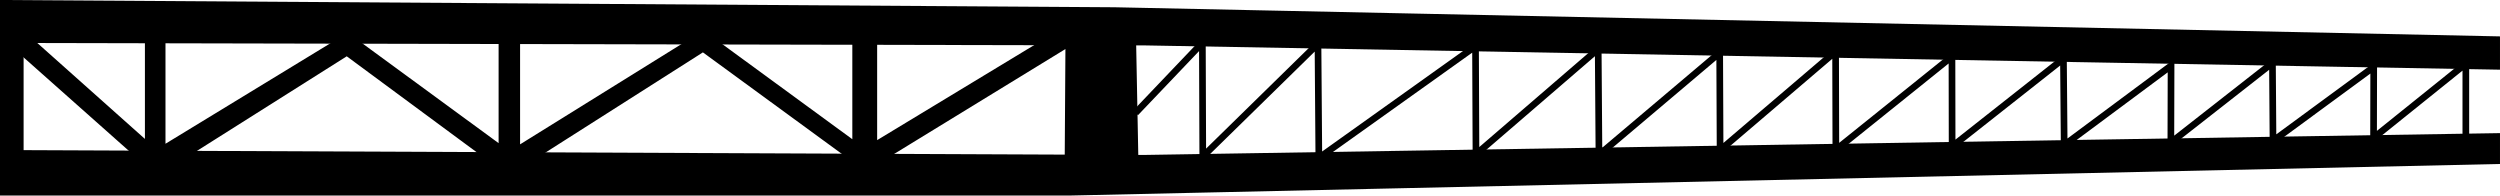
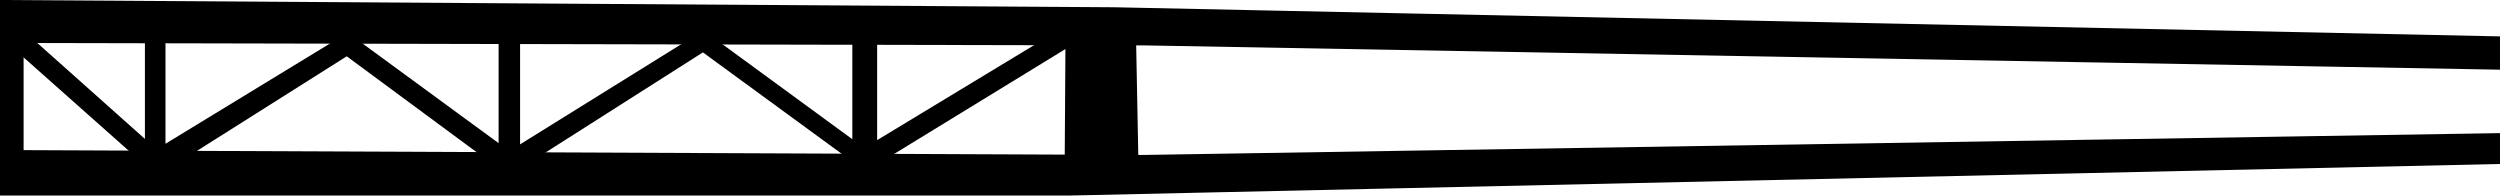
<svg xmlns="http://www.w3.org/2000/svg" xmlns:ns1="http://www.inkscape.org/namespaces/inkscape" xmlns:ns2="http://sodipodi.sourceforge.net/DTD/sodipodi-0.dtd" width="99.296mm" height="7.765mm" viewBox="0 0 99.296 7.765" version="1.1" id="svg1" xml:space="preserve" ns1:version="1.3.2 (091e20e, 2023-11-25)" ns2:docname="girder.svg">
  <ns2:namedview id="namedview1" pagecolor="#505050" bordercolor="#eeeeee" borderopacity="1" ns1:showpageshadow="0" ns1:pageopacity="0" ns1:pagecheckerboard="0" ns1:deskcolor="#505050" ns1:document-units="mm" ns1:zoom="2.7518752" ns1:cx="205.85963" ns1:cy="-16.897569" ns1:window-width="2352" ns1:window-height="1346" ns1:window-x="139" ns1:window-y="66" ns1:window-maximized="0" ns1:current-layer="layer2" />
  <defs id="defs1" />
  <g ns1:label="Layer 1" ns1:groupmode="layer" id="layer1" transform="translate(78.973,-124.089)" />
  <g ns1:groupmode="layer" id="layer2" ns1:label="Girder" transform="translate(78.973,-124.089)">
    <path style="fill:#000000;stroke:#000000;stroke-width:0.265" d="m -78.841,124.222 44.131,0.288 54.9,1.154 v 1.058 l -53.65,-0.961 -44.708,-0.096 v 4.519 l 44.612,0.192 53.746,-0.865 v 0.961 l -56.63,1.25 h -42.401 z" id="path6" />
-     <path style="fill:none;stroke:#000000;stroke-width:0.265" d="m 18.966,129.422 v -2.804 l -3.665,2.946 0.006,-2.815 -4,2.936 -0.022,-3.095 -4.035,3.159 0.008,-3.051 -4.245,3.154 -0.029,-3.432 -4.422,3.487 -0.006,-3.573 -4.612,3.705 -0.01,-3.901 -4.588,3.916 -0.016,-3.869 -4.795,4.054 -0.03,-4.205 -4.855,4.184 -0.018,-4.294 -6.223,4.438 -0.034,-4.537 -4.576,4.481 -0.016,-4.518 -2.654,2.785" id="path7" ns2:nodetypes="ccccccccccccccccccccccccc" />
    <path style="fill:#000000;stroke:none;stroke-width:0.265" d="m -36.656,126.037 -6.947,4.254 -1.827,-0.012 -5.625,-4.11 -6.478,4.122 h -2.296 l -5.372,-3.966 -6.129,3.87 -2.368,0.024 -4.711,-4.182 0.541,-0.577 4.651,4.146 v -3.894 h 0.817 v 4.086 l 6.706,-4.086 0.961,-0.012 5.564,4.074 v -4.05 h 0.853 v 4.098 l 6.538,-4.062 h 1.382 l 5.276,3.858 v -3.822 h 0.986 v 3.858 l 7.091,-4.291 3.194,0.357 0.088,4.586 -2.923,0.048 z" id="path8" ns2:nodetypes="cccccccccccccccccccccccccccccccc" />
  </g>
</svg>